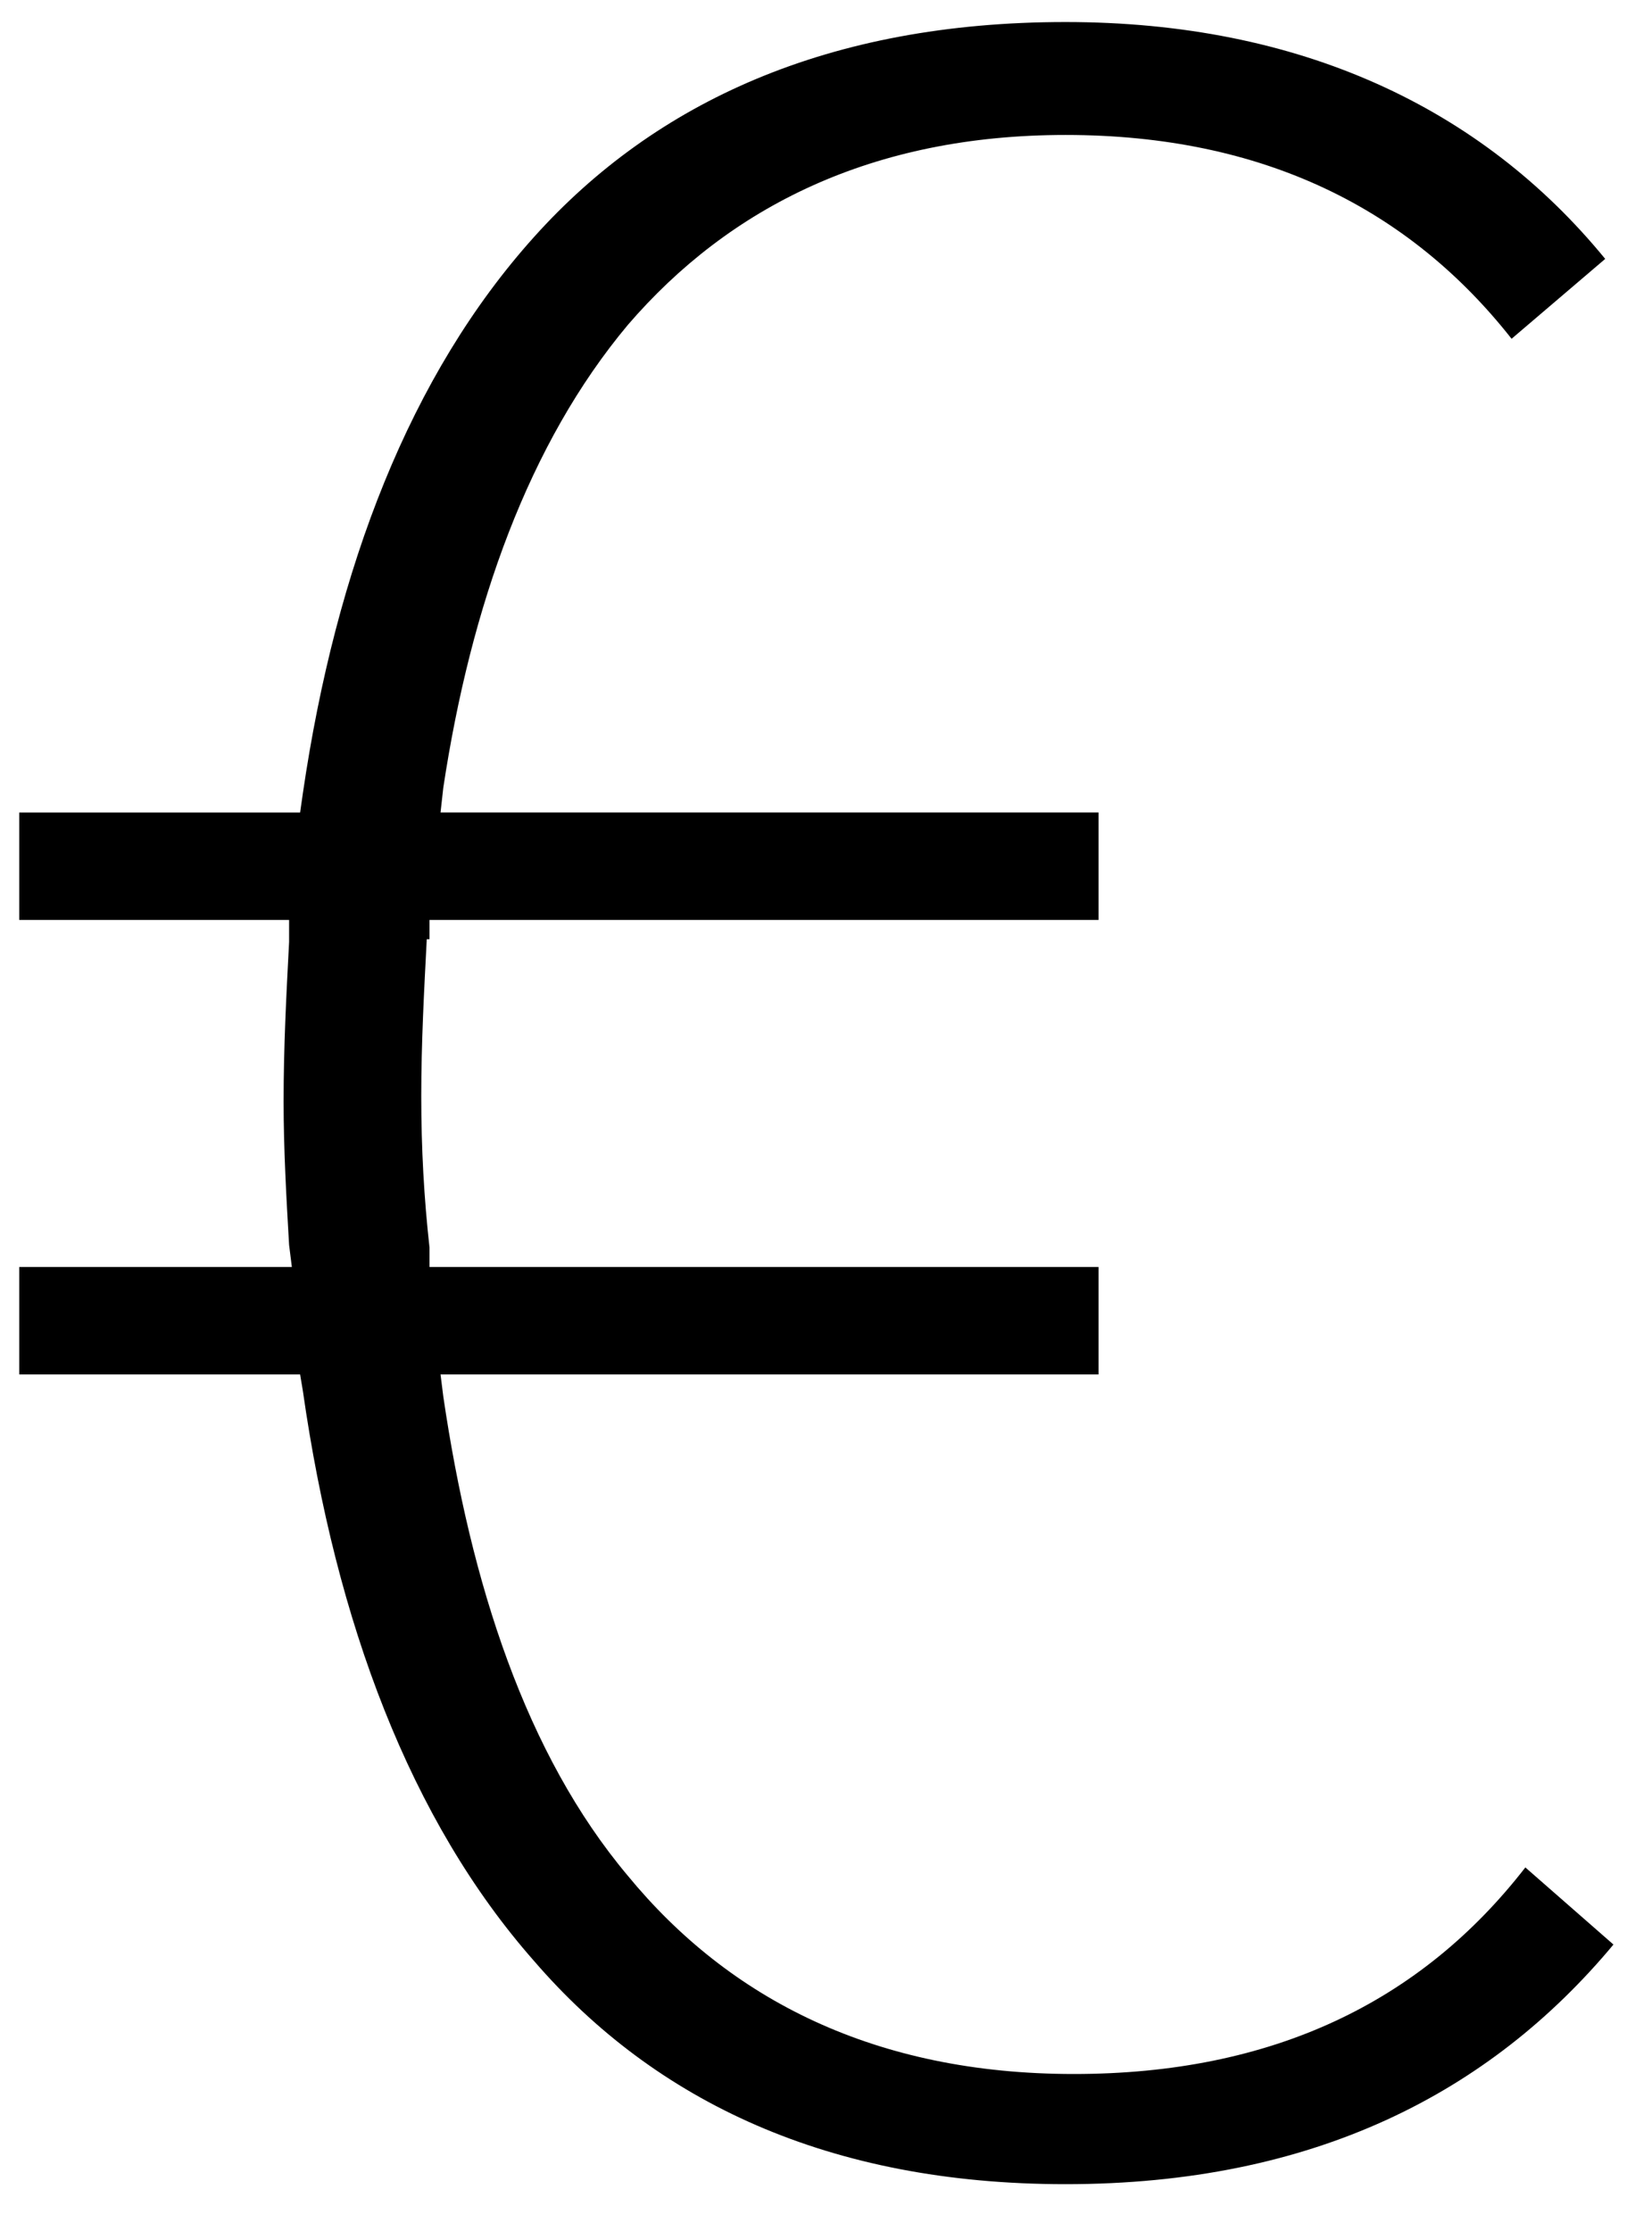
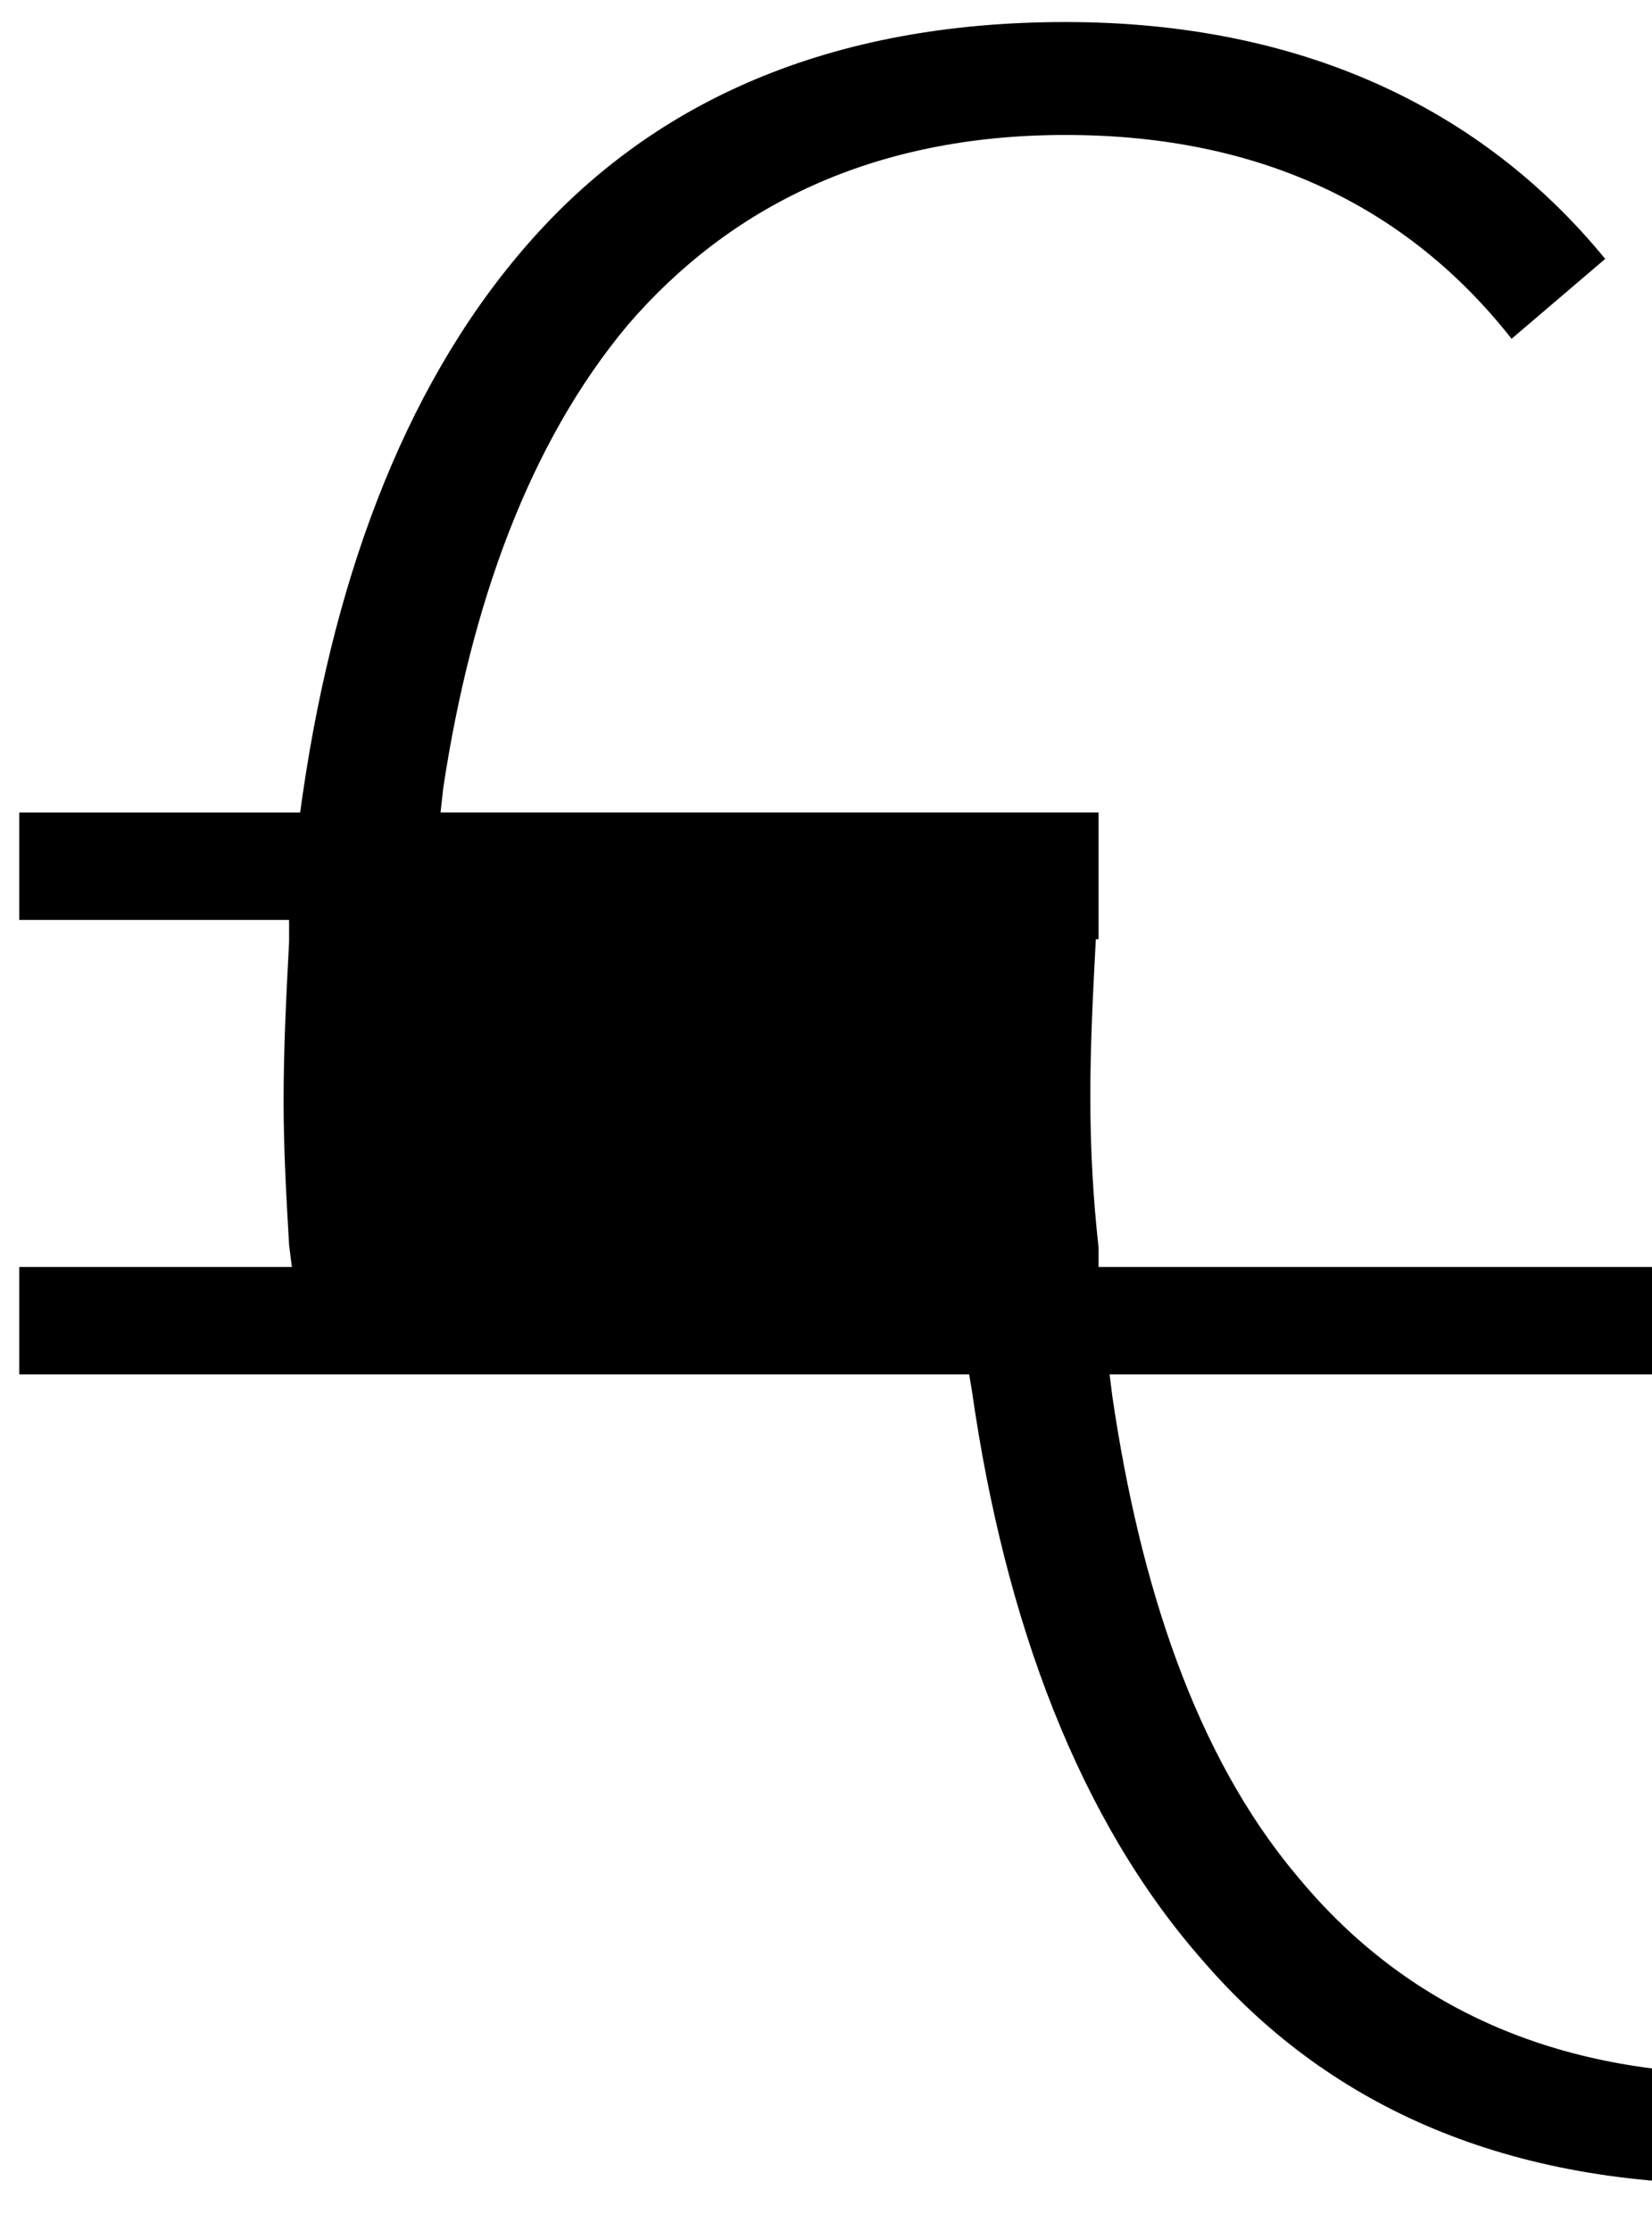
<svg xmlns="http://www.w3.org/2000/svg" version="1.2" viewBox="0 0 60 81" width="60" height="81">
  <style />
-   <path d="m10.3 49.9h-9.6v-3.9h9 0.9l-0.1-0.8c-0.1-1.7-0.2-3.5-0.2-5.2 0-2 0.1-3.9 0.2-5.8v-0.8h-0.8-9v-3.9h9.6 0.6l0.1-0.7c1.2-8.2 3.9-15.2 8.4-20.2 4.4-4.9 10.7-7.8 19.3-7.8 8.5 0 15.1 3.1 19.6 8.6l-3.4 2.9c-3.7-4.7-9-7.4-16.2-7.4-7 0-12.2 2.6-15.9 6.9-3.6 4.3-5.7 10.2-6.7 16.8l-0.1 0.9h0.8 23.1v3.9h-23.6-0.7v0.7h-0.1c-0.1 1.9-0.2 3.8-0.2 5.7 0 1.9 0.1 3.7 0.3 5.5v0.7h0.7 23.6v3.9h-23.1-0.8l0.1 0.8c1 6.8 3 13 6.7 17.4 3.7 4.5 9 7.2 16.2 7.2 7.2 0 12.6-2.6 16.4-7.5l3.2 2.8c-4.5 5.4-10.9 8.7-19.9 8.7-8.6 0-14.9-3-19.3-8.1-4.5-5.1-7.2-12.3-8.4-20.7l-0.1-0.6z" />
+   <path d="m10.3 49.9h-9.6v-3.9h9 0.9l-0.1-0.8c-0.1-1.7-0.2-3.5-0.2-5.2 0-2 0.1-3.9 0.2-5.8v-0.8h-0.8-9v-3.9h9.6 0.6l0.1-0.7c1.2-8.2 3.9-15.2 8.4-20.2 4.4-4.9 10.7-7.8 19.3-7.8 8.5 0 15.1 3.1 19.6 8.6l-3.4 2.9c-3.7-4.7-9-7.4-16.2-7.4-7 0-12.2 2.6-15.9 6.9-3.6 4.3-5.7 10.2-6.7 16.8l-0.1 0.9h0.8 23.1v3.9v0.7h-0.1c-0.1 1.9-0.2 3.8-0.2 5.7 0 1.9 0.1 3.7 0.3 5.5v0.7h0.7 23.6v3.9h-23.1-0.8l0.1 0.8c1 6.8 3 13 6.7 17.4 3.7 4.5 9 7.2 16.2 7.2 7.2 0 12.6-2.6 16.4-7.5l3.2 2.8c-4.5 5.4-10.9 8.7-19.9 8.7-8.6 0-14.9-3-19.3-8.1-4.5-5.1-7.2-12.3-8.4-20.7l-0.1-0.6z" />
</svg>